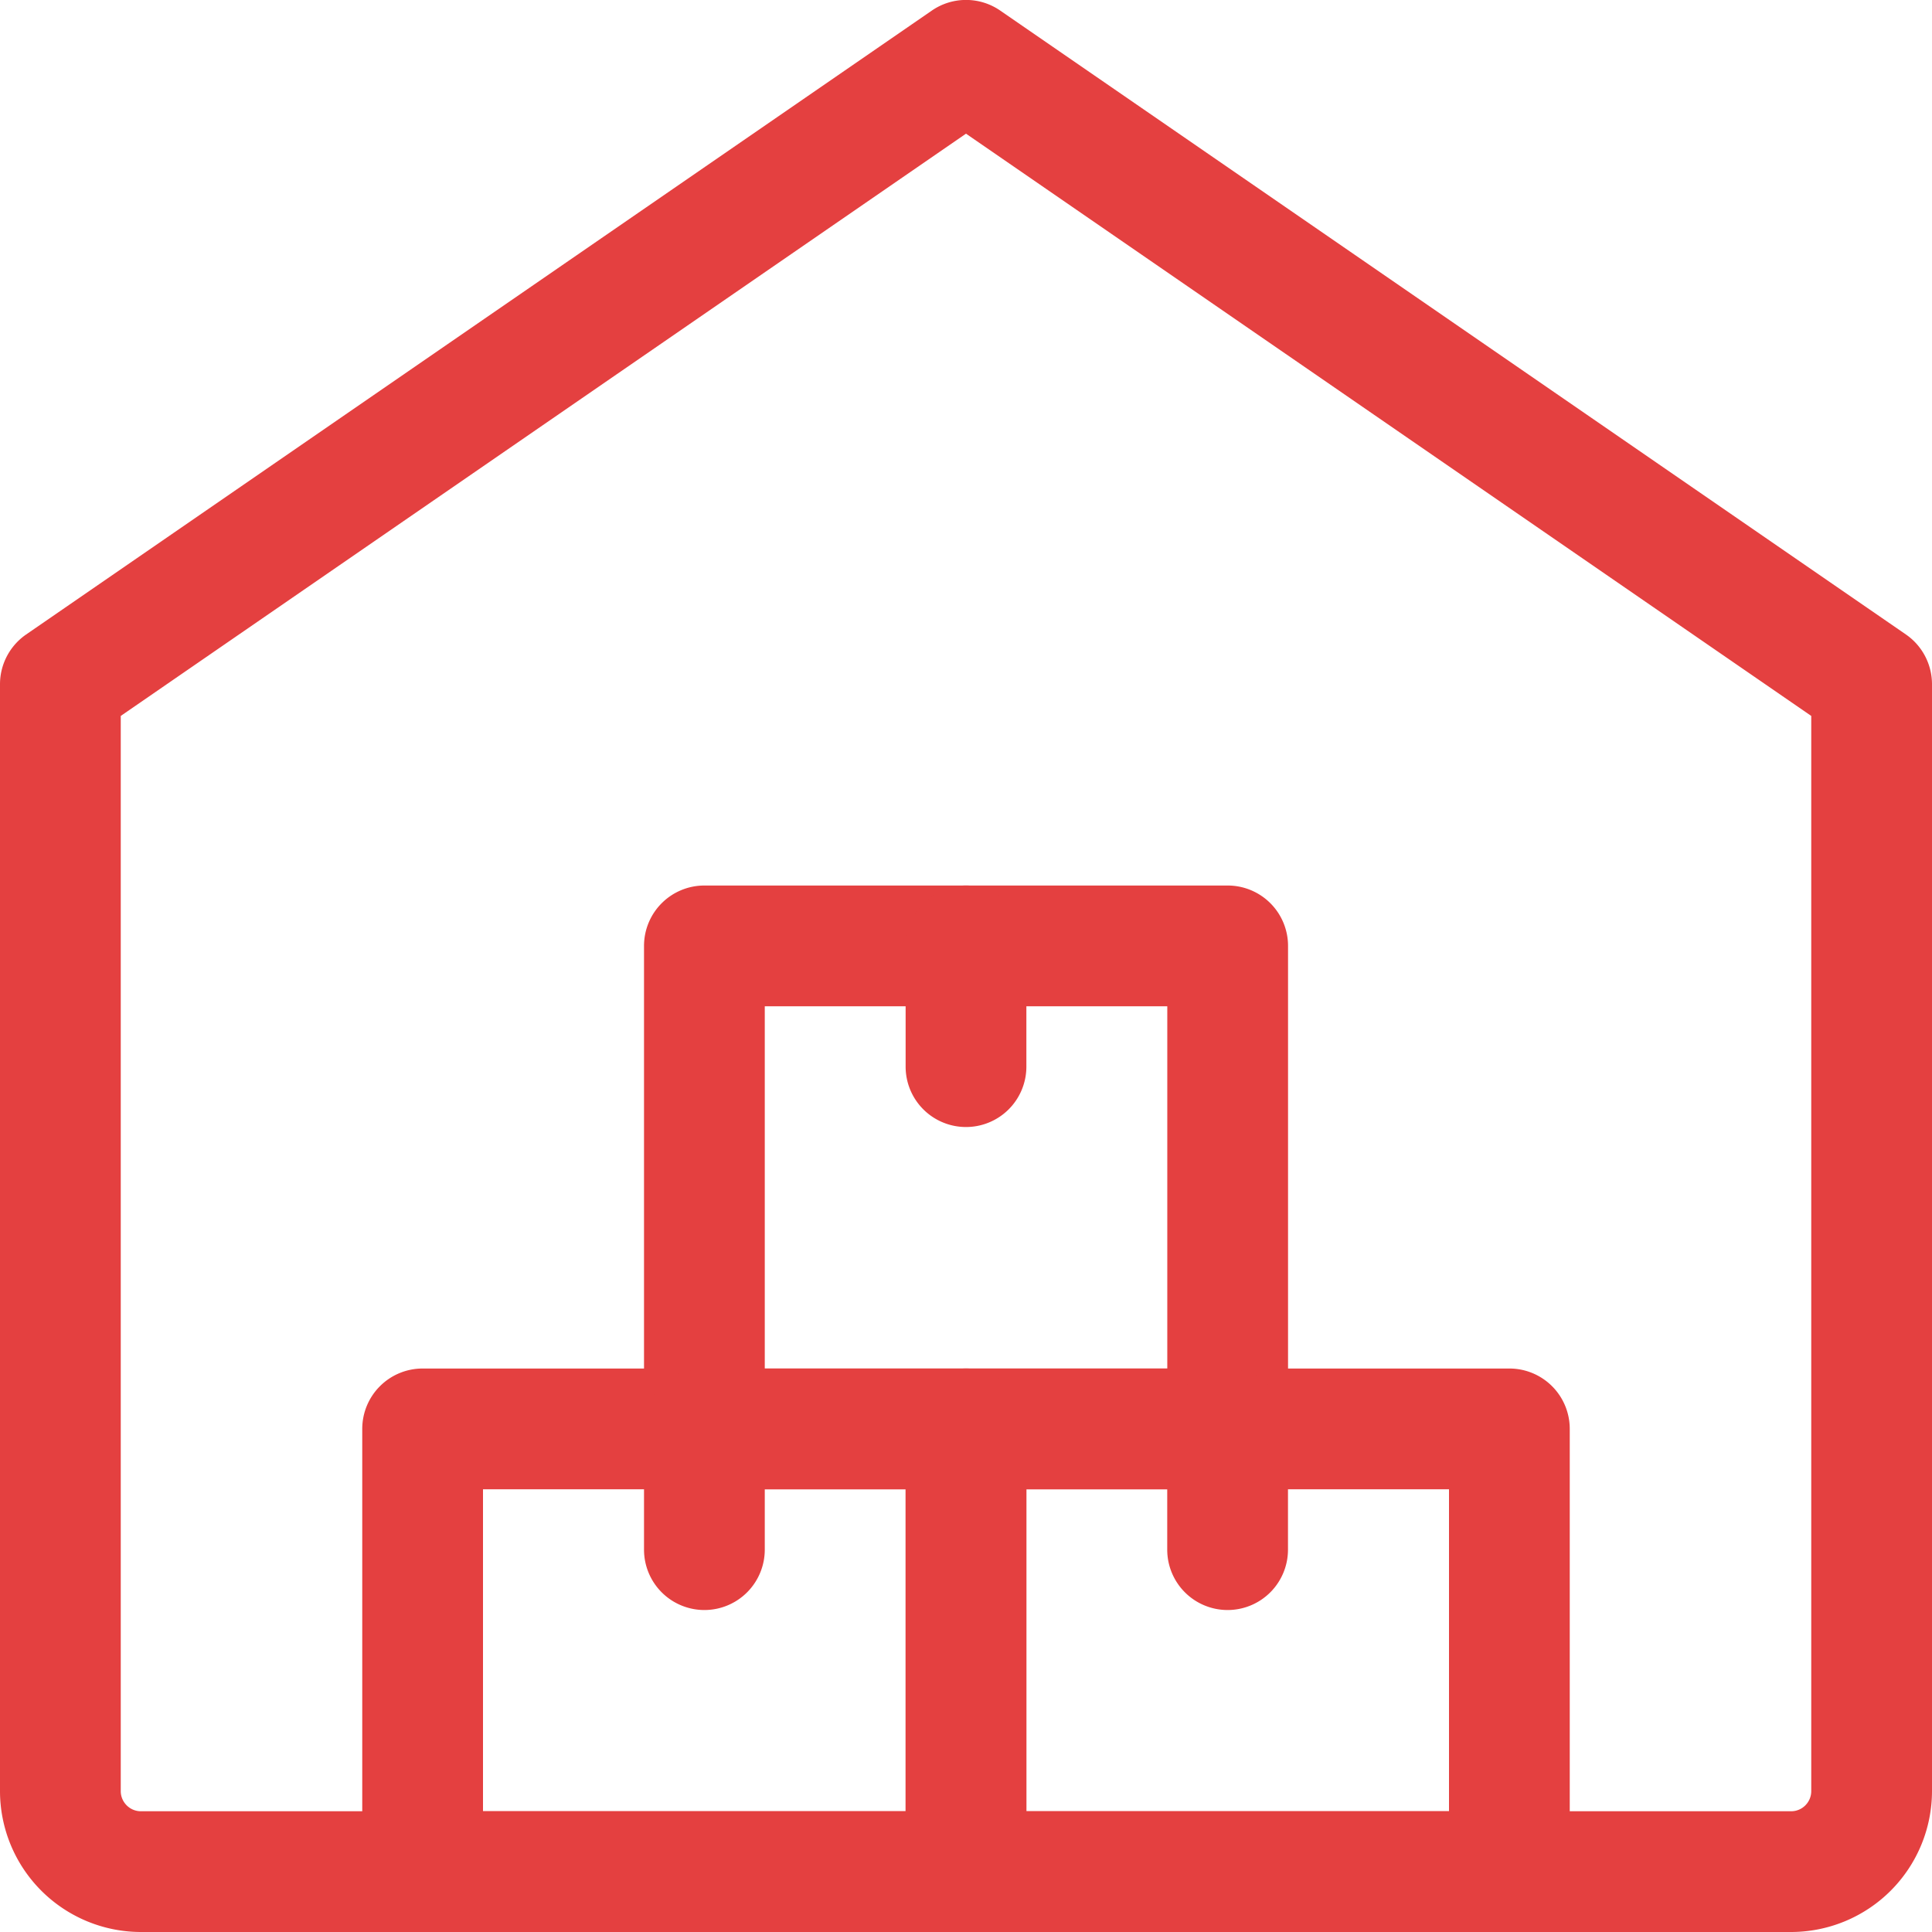
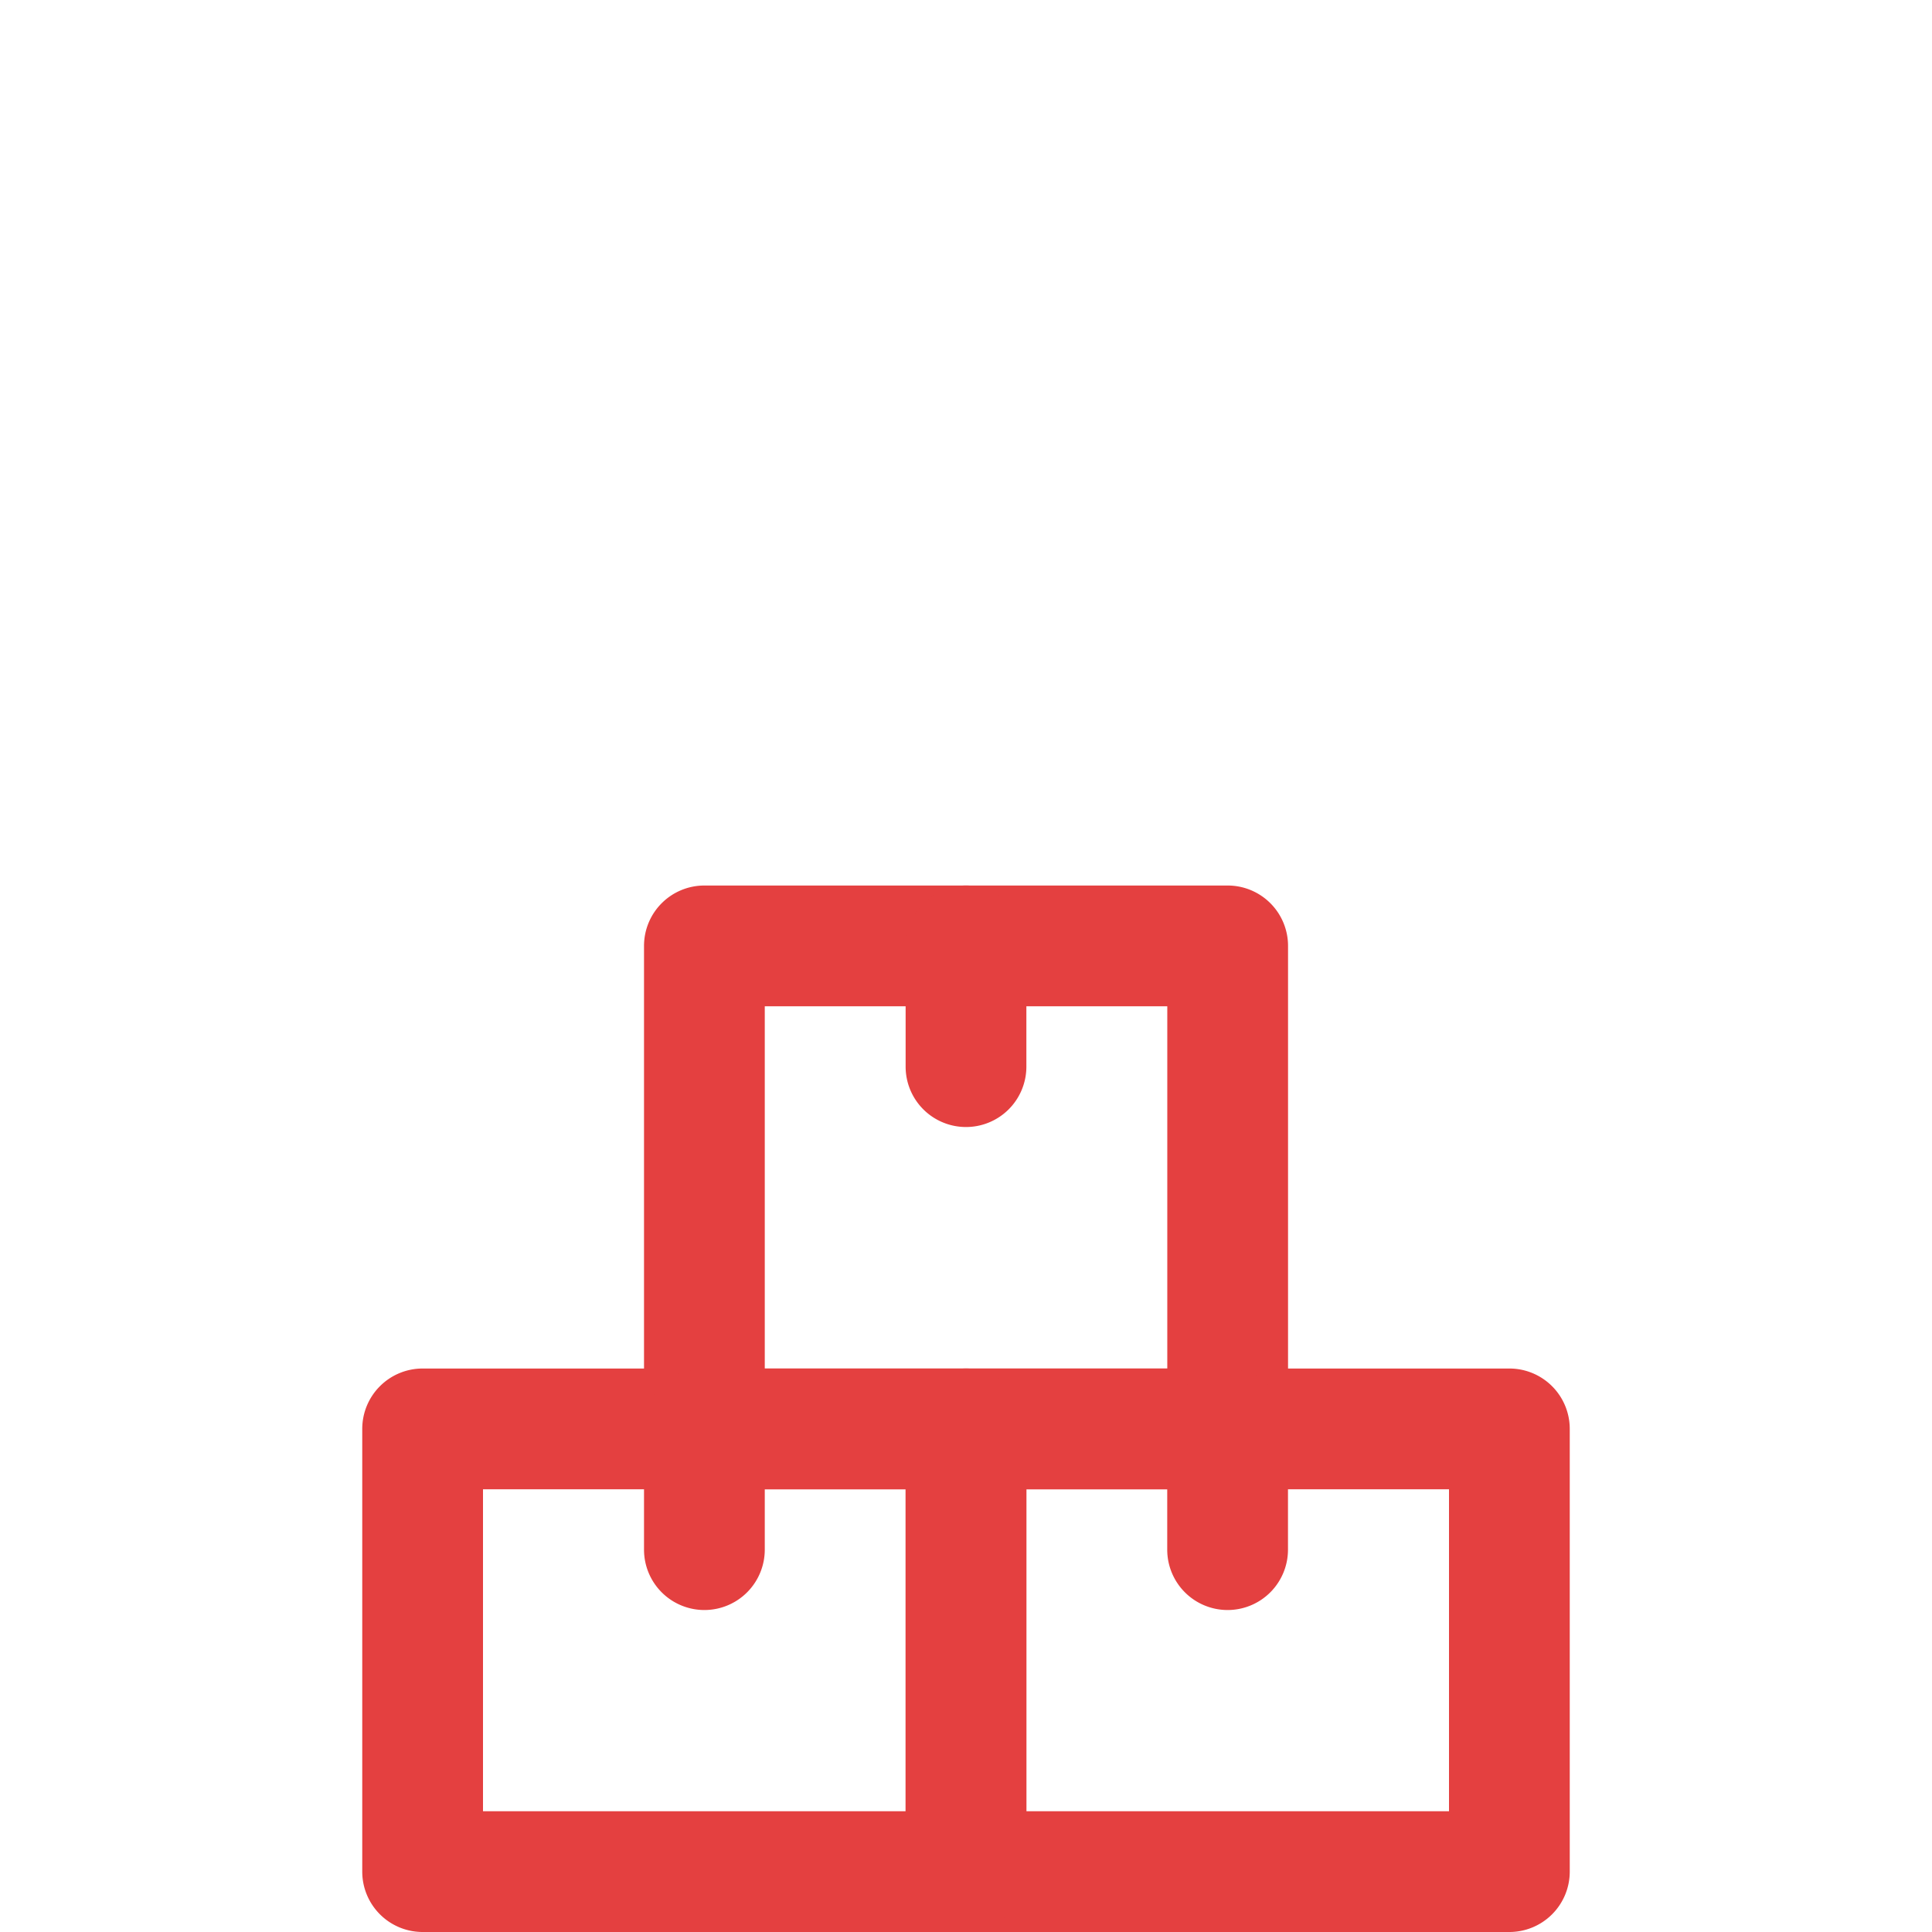
<svg xmlns="http://www.w3.org/2000/svg" width="32" height="32" fill="none">
  <g clip-path="url(#clip0)" fill="#E44040">
    <path d="M25 32h-9a1 1 0 01-1-1v-7.333a1 1 0 011-1h9a1 1 0 011 1V31a1 1 0 01-1 1zm-8-2h7v-5.333h-7V30z" />
    <path d="M20.334 24.667h-8.667a1 1 0 01-1-1v-8a1 1 0 011-1h8.667a1 1 0 011 1v8a1 1 0 01-1 1zm-7.667-2h6.667v-6h-6.667v6z" />
    <path d="M16 32H7a1 1 0 01-1-1v-7.333a1 1 0 011-1h9a1 1 0 011 1V31a1 1 0 01-1 1zm-8-2h7v-5.333H8V30zm8-11.333a1 1 0 01-1-1v-2a1 1 0 012 0v2a1 1 0 01-1 1z" />
    <path d="M11.667 26.667a1 1 0 01-1-1v-2a1 1 0 012 0v2a1 1 0 01-1 1zm8.666 0a1 1 0 01-1-1v-2a1 1 0 012 0v2a1 1 0 01-1 1z" />
-     <path d="M29.667 32H2.333A2.336 2.336 0 010 29.666V11.333c0-.33.163-.638.433-.824l15-10.333a.998.998 0 011.135 0l15 10.333c.27.186.432.495.432.824v18.333A2.336 2.336 0 0129.667 32zM2 11.858v17.808c0 .184.15.334.333.334h27.334c.184 0 .333-.15.333-.334V11.858L16 2.214 2 11.858z" />
  </g>
  <defs>
    <clipPath id="clip0">
      <path fill="#fff" d="M0 0h32v32H0z" />
    </clipPath>
  </defs>
</svg>